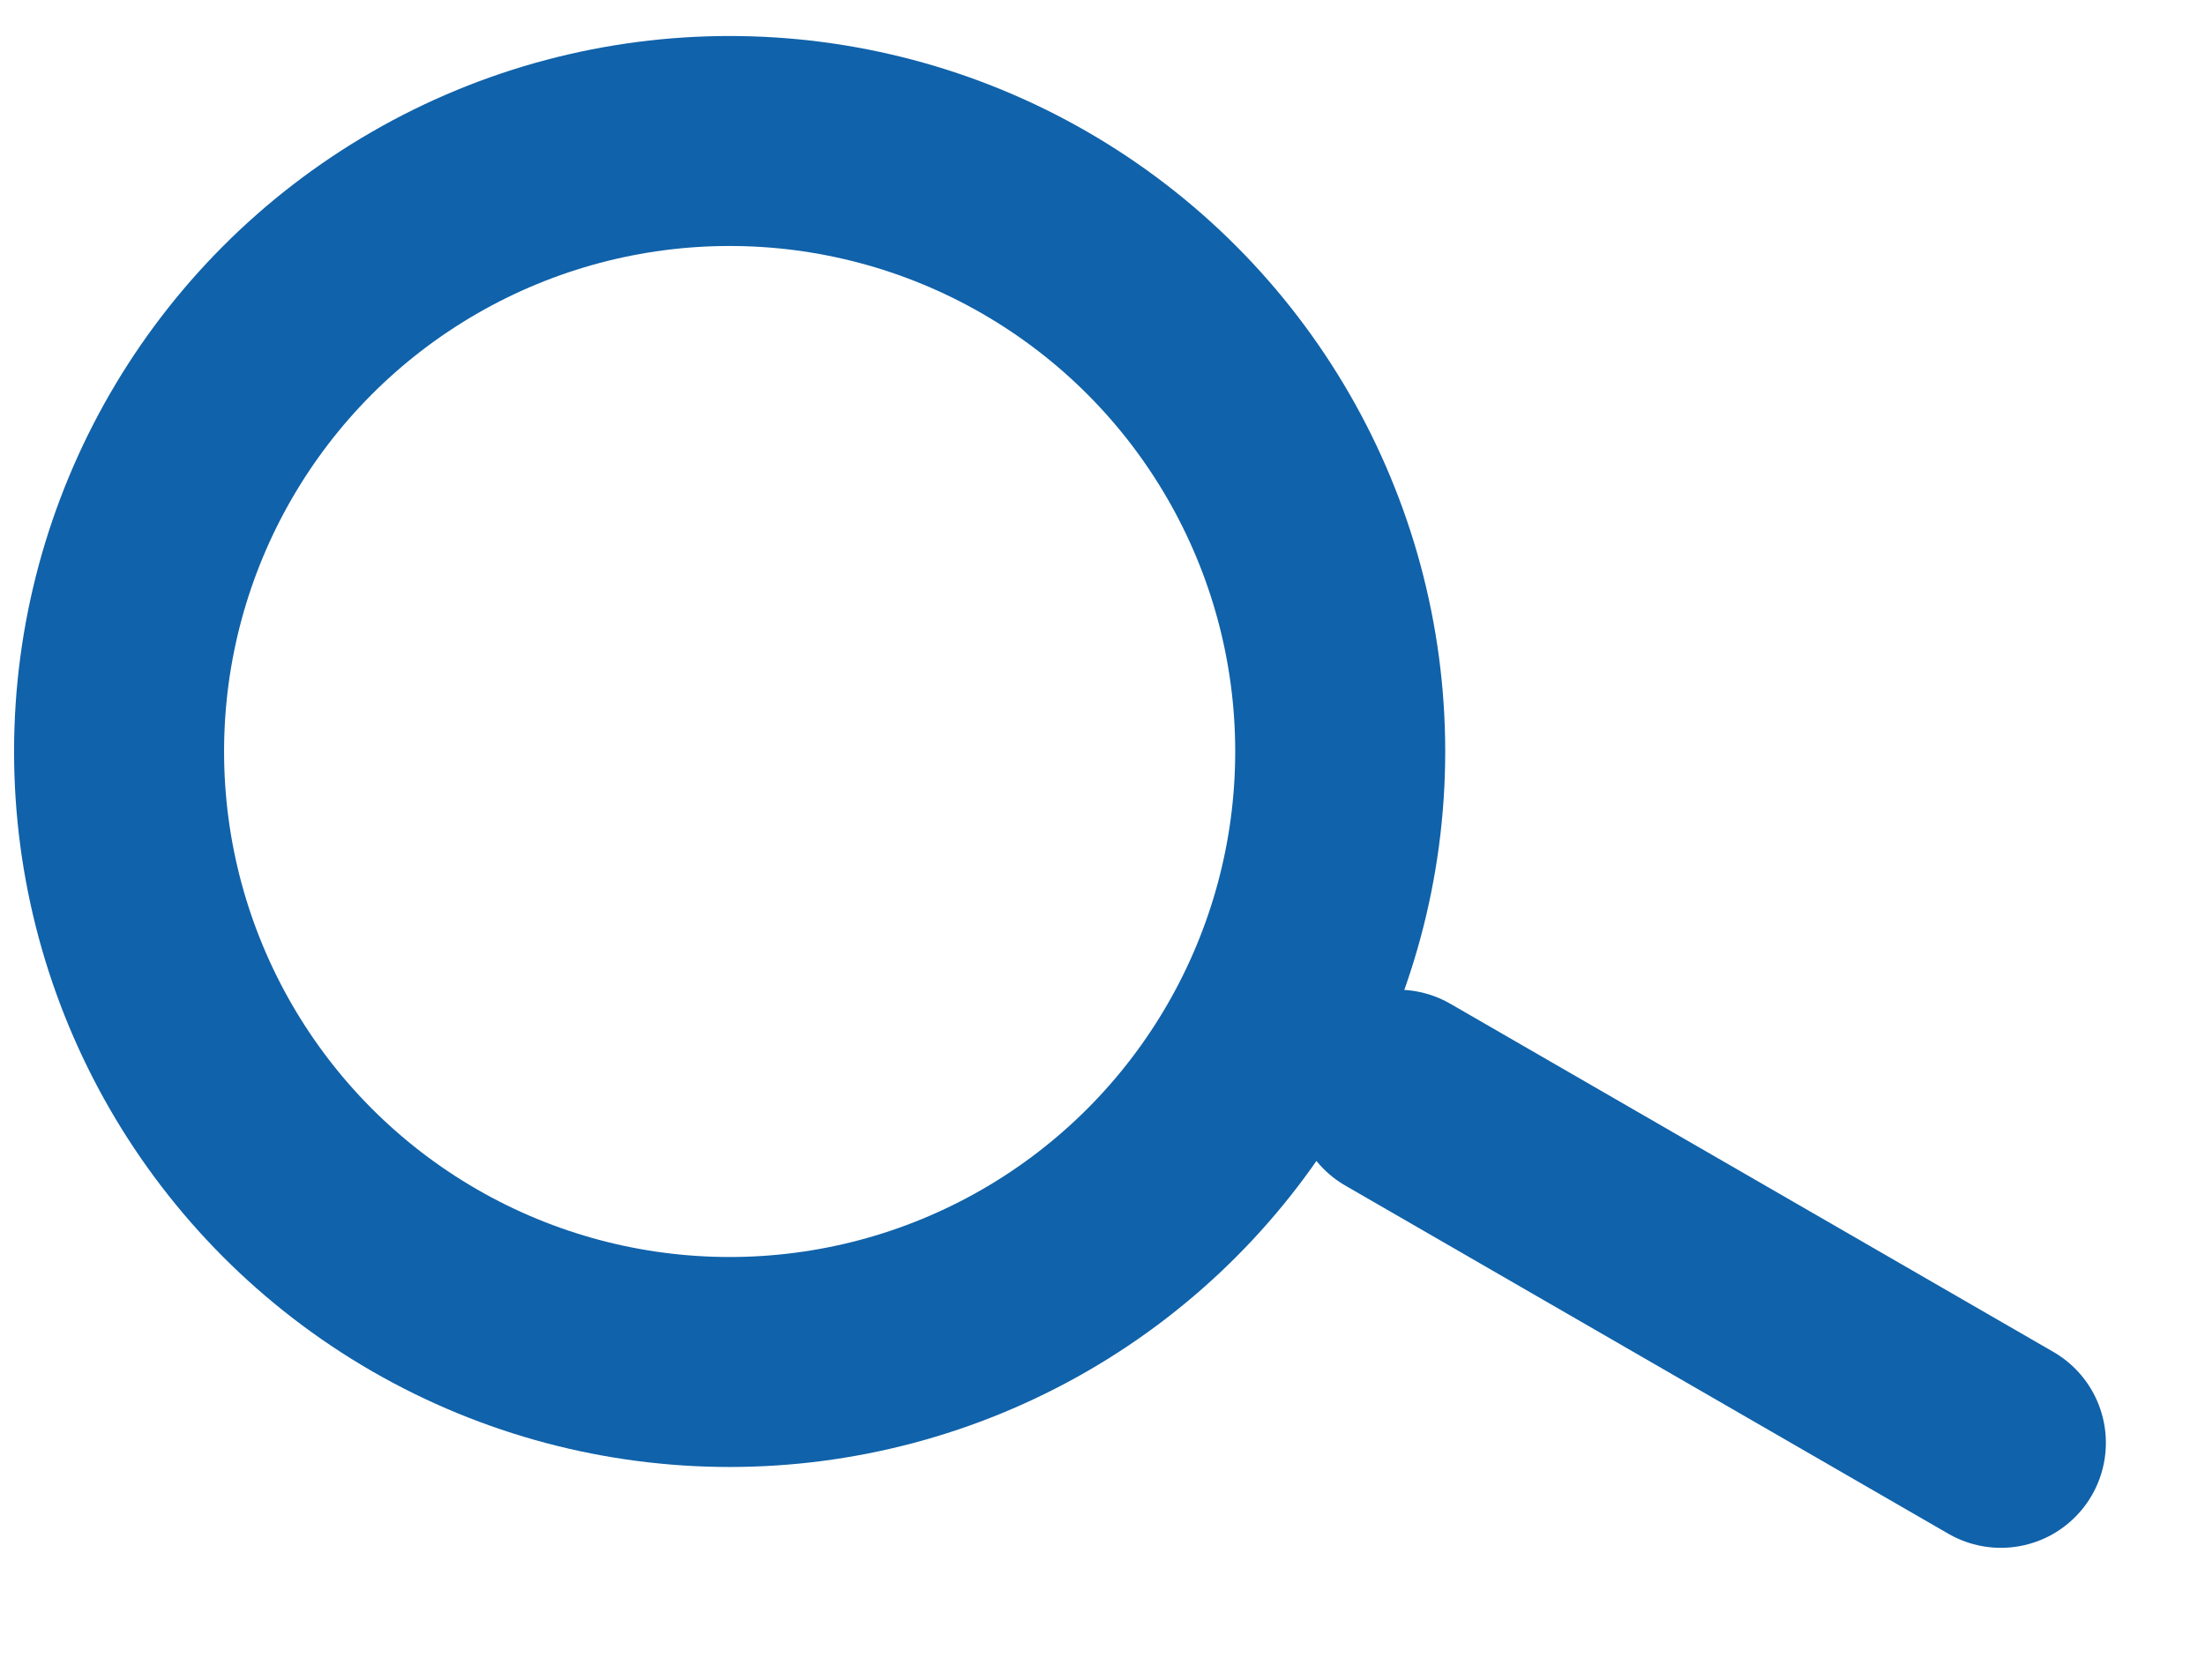
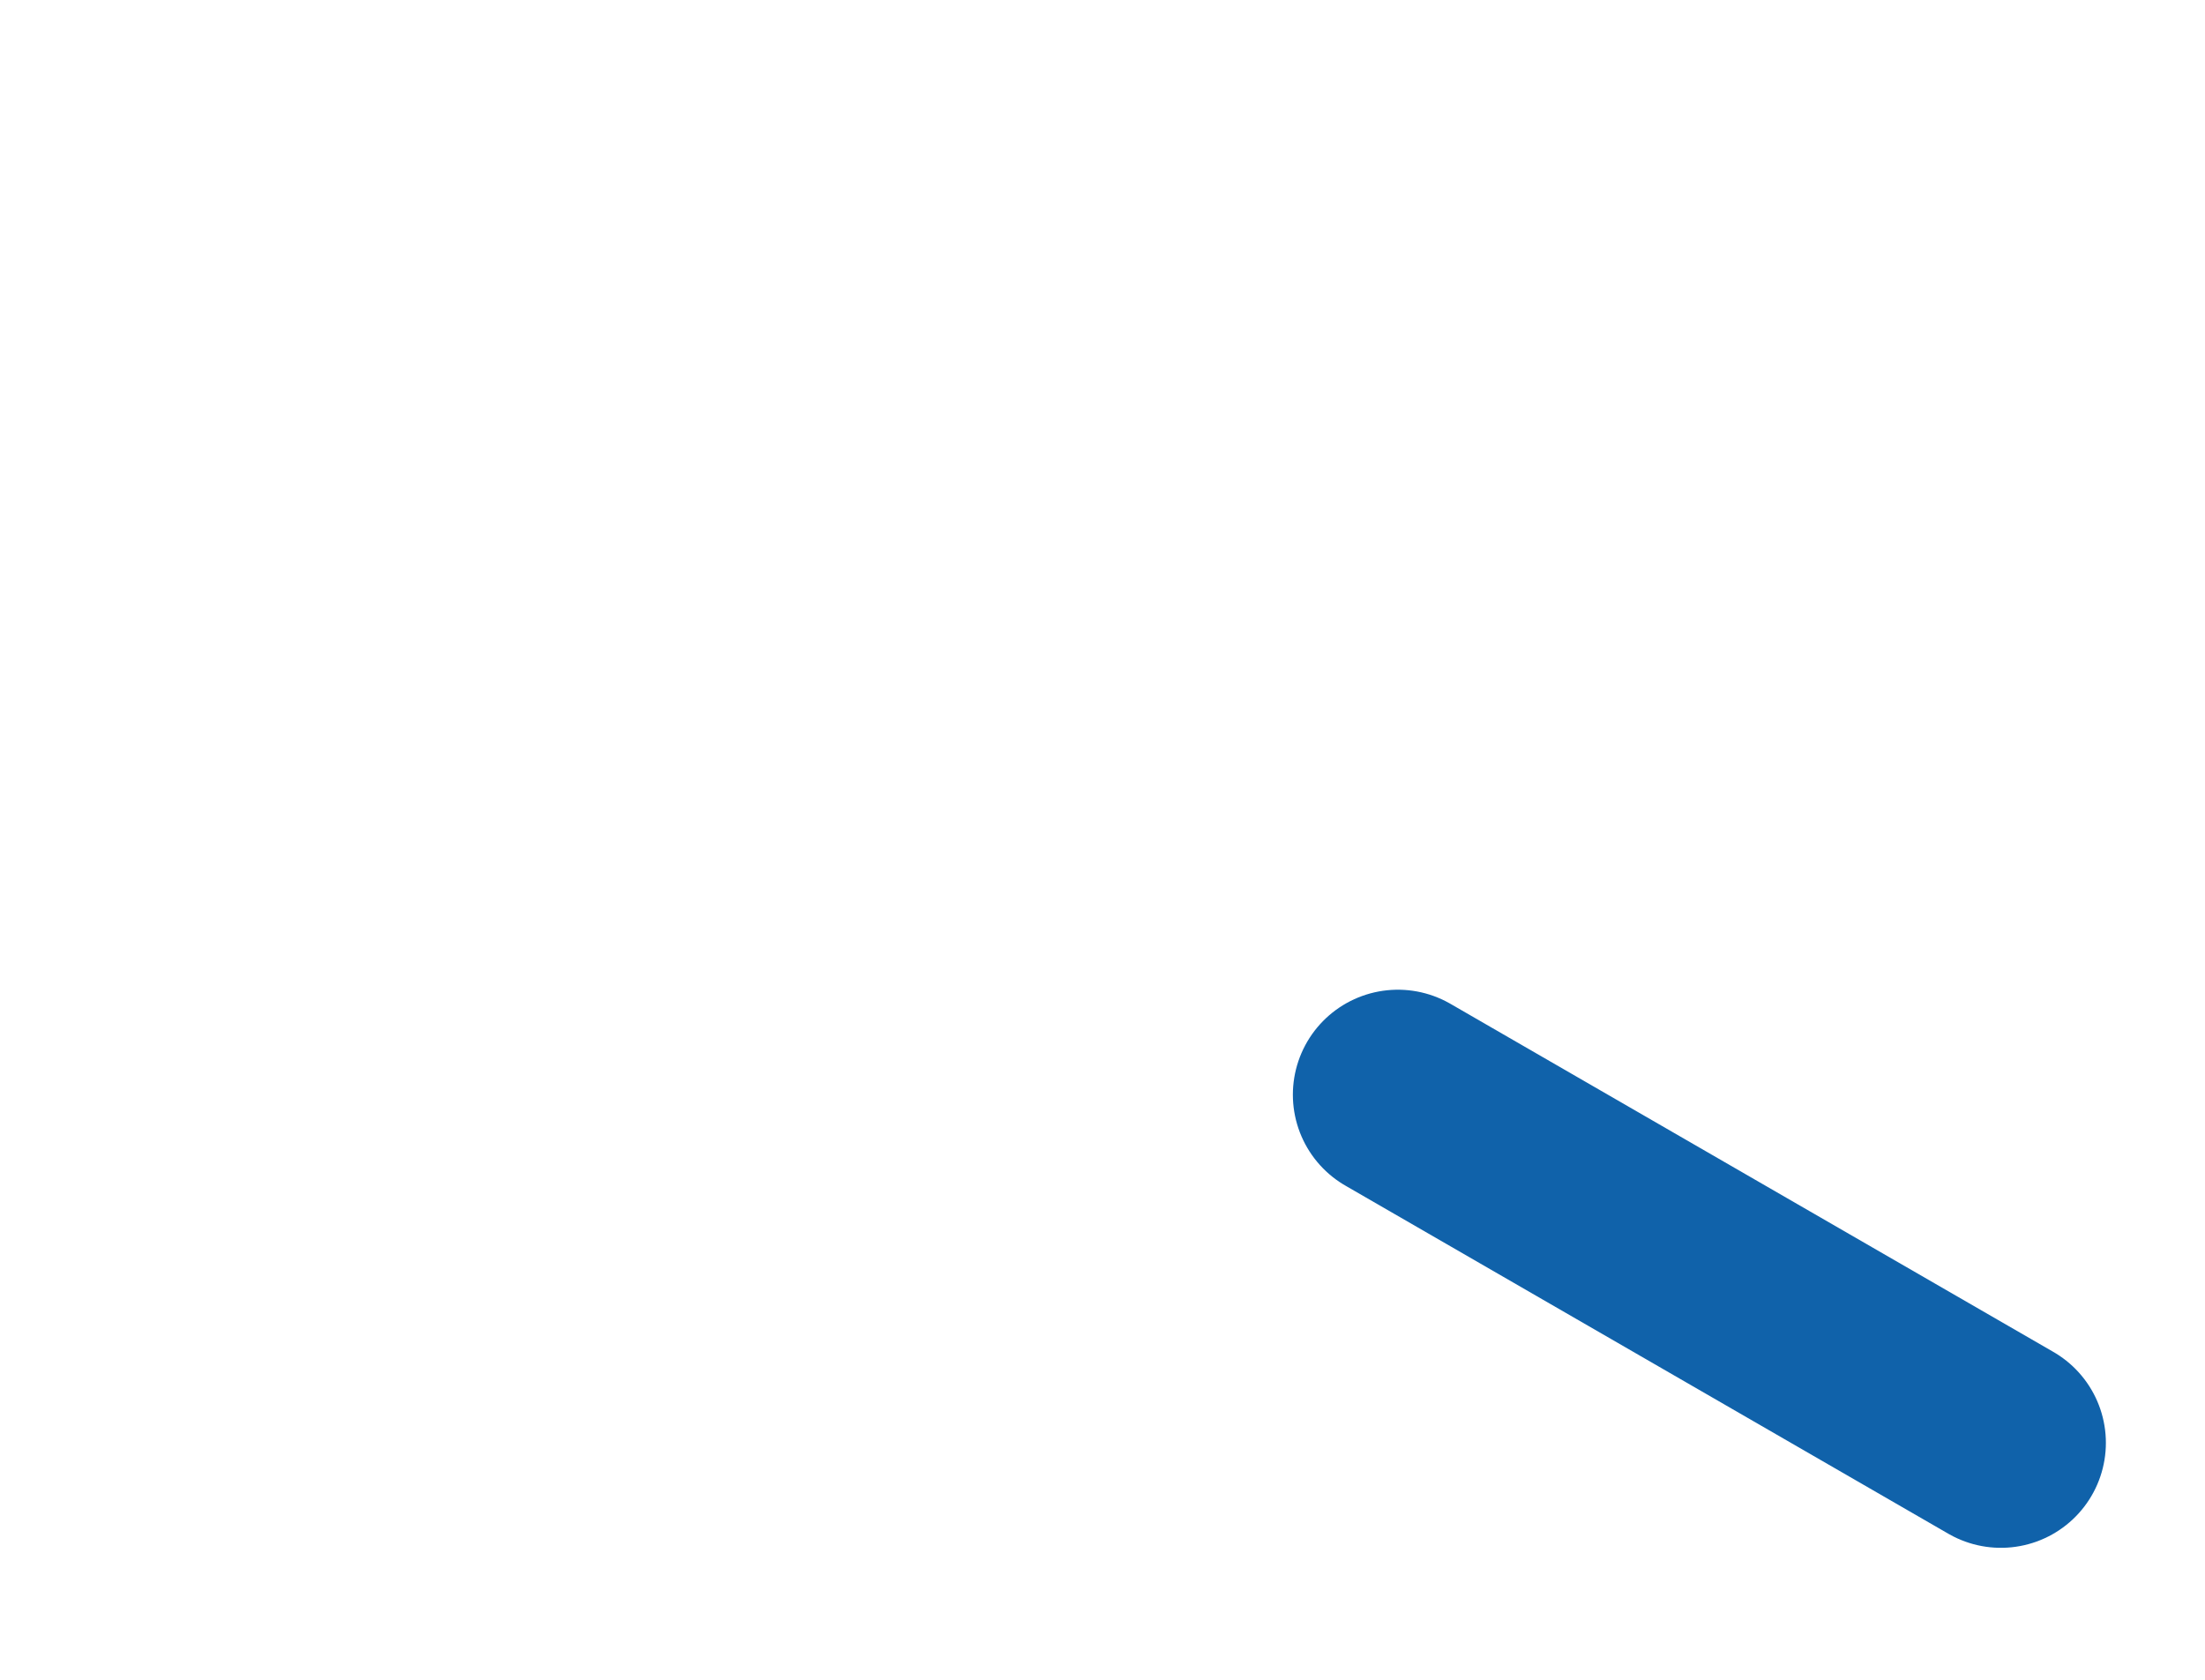
<svg xmlns="http://www.w3.org/2000/svg" width="21" height="16" viewBox="0 0 21 16" fill="none">
-   <circle cx="6.949" cy="7.158" r="5.815" stroke="#1062AA" stroke-width="2" />
  <line x1="13.313" y1="10.427" x2="19.056" y2="13.743" stroke="#1062AA" stroke-width="2" stroke-linecap="round" />
</svg>